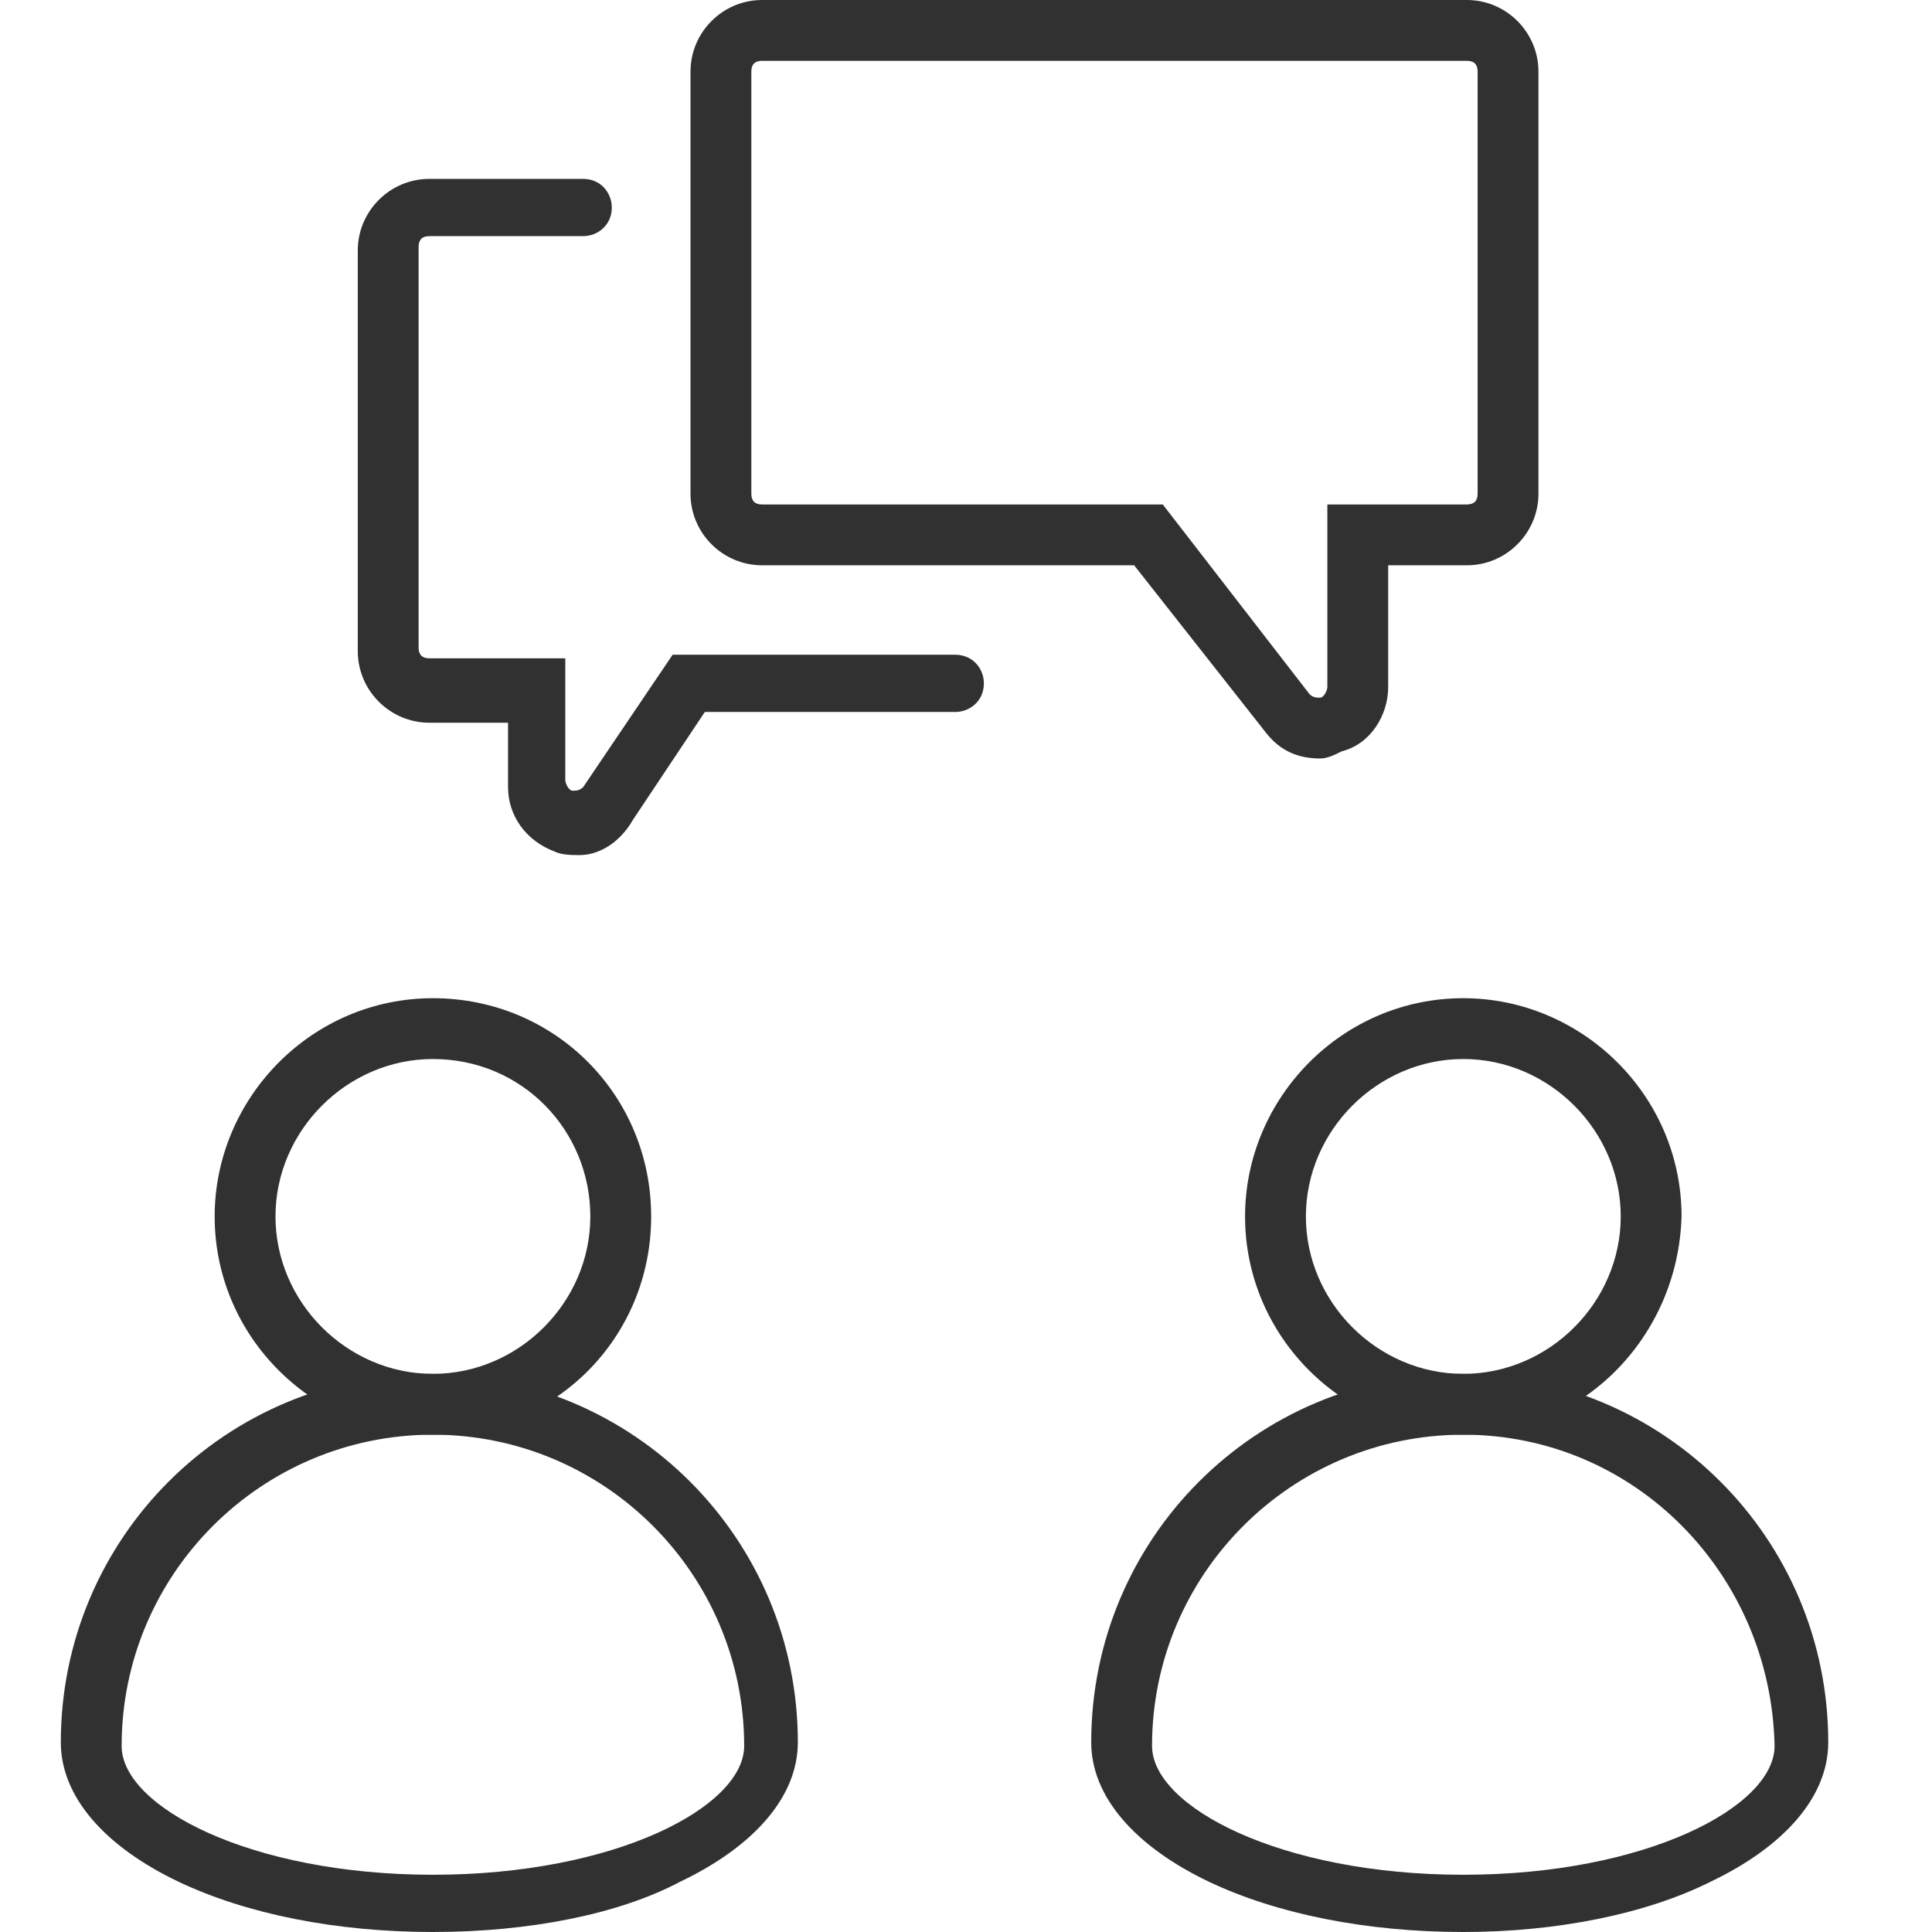
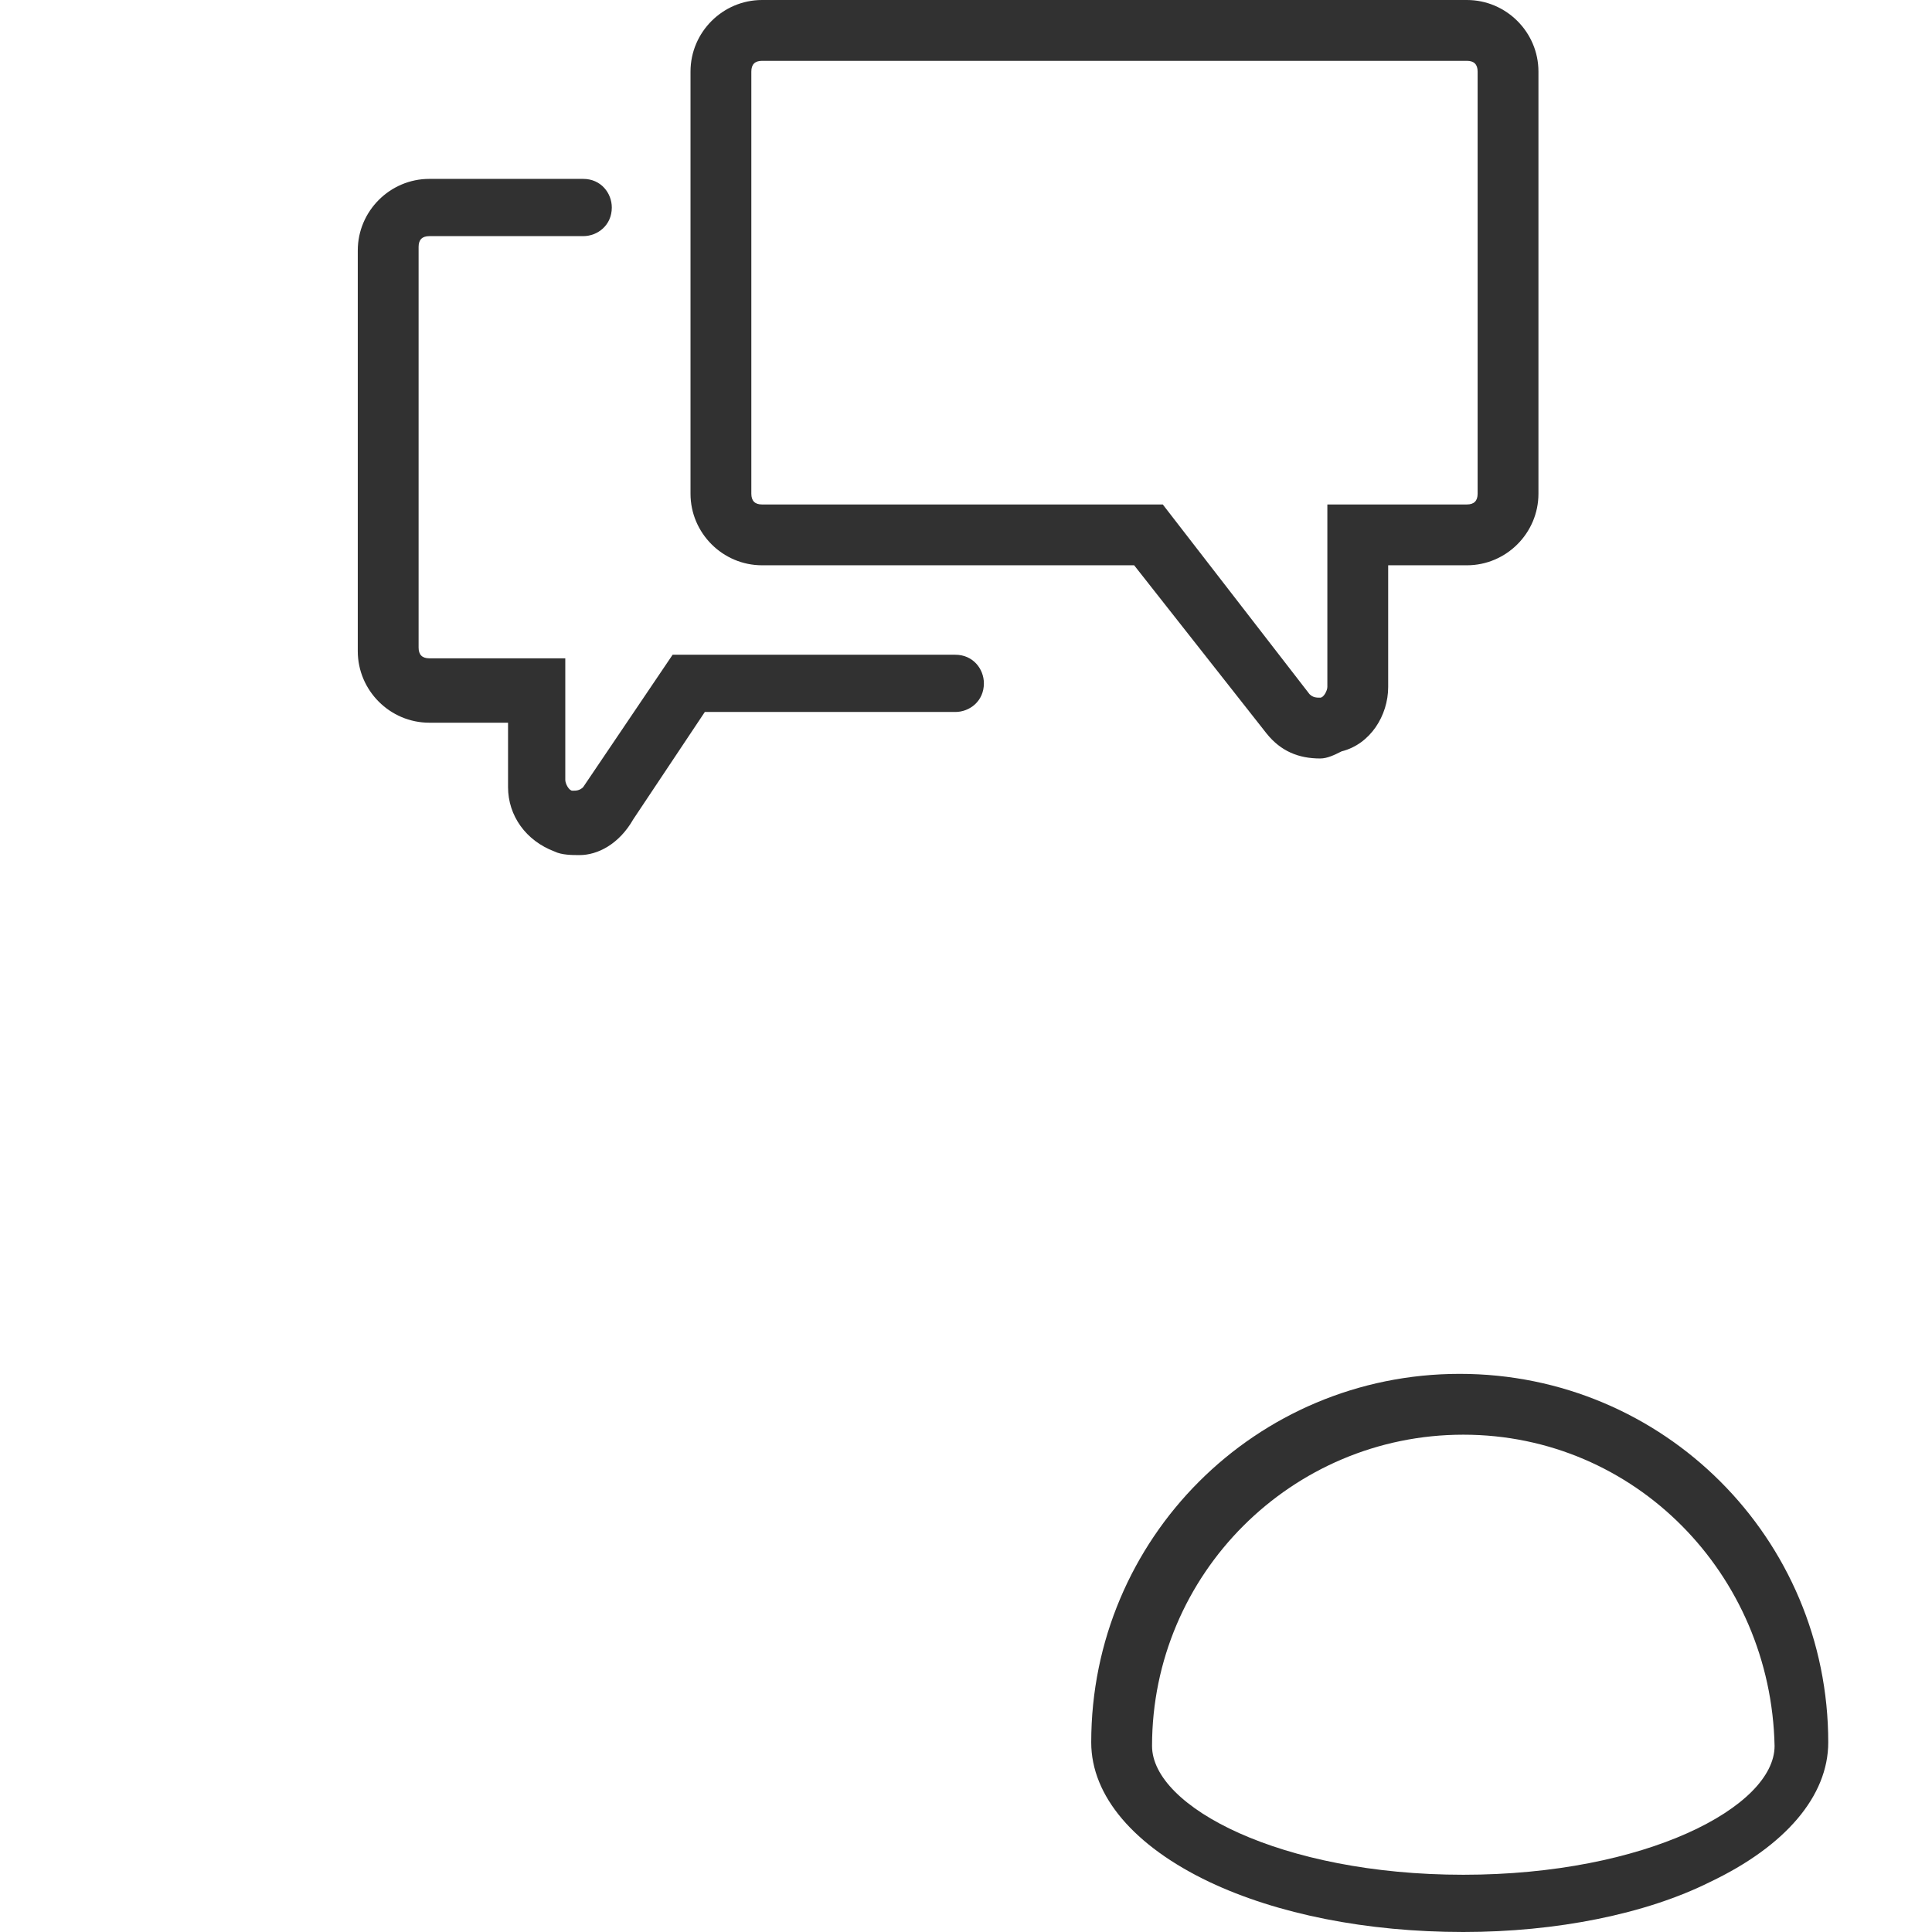
<svg xmlns="http://www.w3.org/2000/svg" version="1.1" id="Layer_1" x="0px" y="0px" viewBox="0 0 54 54" style="enable-background:new 0 0 54 54;" xml:space="preserve">
  <style type="text/css">
	.st0{fill:#313131;}
</style>
  <g>
    <g>
-       <path class="st0" d="M12.1,40.1c-3.3,0-6.1-2.7-6.1-6.1c0-3.3,2.7-6.1,6.1-6.1s6.1,2.7,6.1,6.1C18.2,37.4,15.5,40.1,12.1,40.1z     M12.1,29.6c-2.4,0-4.4,2-4.4,4.4s2,4.4,4.4,4.4c2.4,0,4.4-2,4.4-4.4S14.6,29.6,12.1,29.6z" />
-     </g>
+       </g>
    <g>
-       <path class="st0" d="M12.1,54c-2.7,0-5.2-0.5-7.1-1.4c-2.1-1-3.3-2.4-3.3-3.9c0-5.7,4.6-10.3,10.3-10.3s10.3,4.6,10.3,10.3    c0,1.5-1.2,2.9-3.3,3.9C17.3,53.5,14.8,54,12.1,54z M12.1,40.1c-4.8,0-8.7,3.9-8.7,8.7c0,1.7,3.6,3.6,8.7,3.6s8.7-1.9,8.7-3.6    C20.8,44,16.9,40.1,12.1,40.1z" />
-     </g>
+       </g>
  </g>
  <g>
    <g>
-       <path class="st0" d="M40.9,40.1c-3.3,0-6.1-2.7-6.1-6.1c0-3.3,2.7-6.1,6.1-6.1c3.3,0,6.1,2.7,6.1,6.1    C46.9,37.4,44.2,40.1,40.9,40.1z M40.9,29.6c-2.4,0-4.4,2-4.4,4.4s2,4.4,4.4,4.4c2.4,0,4.4-2,4.4-4.4S43.3,29.6,40.9,29.6z" />
-     </g>
+       </g>
    <g>
      <path class="st0" d="M40.9,54c-2.7,0-5.2-0.5-7.1-1.4c-2.1-1-3.3-2.4-3.3-3.9c0-5.7,4.6-10.3,10.3-10.3c5.7,0,10.3,4.6,10.3,10.3    c0,1.5-1.2,2.9-3.3,3.9C46,53.5,43.5,54,40.9,54z M40.9,40.1c-4.8,0-8.7,3.9-8.7,8.7c0,1.7,3.6,3.6,8.7,3.6c5.1,0,8.7-1.9,8.7-3.6    C49.5,44,45.7,40.1,40.9,40.1z" />
    </g>
  </g>
  <g>
    <g>
      <g>
        <path class="st0" d="M36.9,21.2c-0.6,0-1.1-0.2-1.5-0.7l0,0l-3.7-4.7H21.3c-1.1,0-2-0.9-2-2V2c0-1.1,0.9-2,2-2H41     c1.1,0,2,0.9,2,2v11.8c0,1.1-0.9,2-2,2h-2.2v3.4c0,0.8-0.5,1.6-1.3,1.8C37.3,21.1,37.1,21.2,36.9,21.2z M36.6,19.4     c0.1,0.1,0.2,0.1,0.3,0.1c0.1,0,0.2-0.2,0.2-0.3v-5.1H41c0.2,0,0.3-0.1,0.3-0.3V2c0-0.2-0.1-0.3-0.3-0.3H21.3     c-0.2,0-0.3,0.1-0.3,0.3v11.8c0,0.2,0.1,0.3,0.3,0.3h11.2L36.6,19.4z" />
      </g>
    </g>
    <g>
      <g>
        <path class="st0" d="M16.2,23.9c-0.2,0-0.5,0-0.7-0.1c-0.8-0.3-1.3-1-1.3-1.8v-1.8H12c-1.1,0-2-0.9-2-2V7c0-1.1,0.9-2,2-2h4.3     c0.5,0,0.8,0.4,0.8,0.8c0,0.5-0.4,0.8-0.8,0.8H12c-0.2,0-0.3,0.1-0.3,0.3v11.2c0,0.2,0.1,0.3,0.3,0.3h3.8v3.4     c0,0.1,0.1,0.3,0.2,0.3c0.1,0,0.2,0,0.3-0.1l2.5-3.7h7.9c0.5,0,0.8,0.4,0.8,0.8c0,0.5-0.4,0.8-0.8,0.8h-7l-2,3l0,0     C17.3,23.6,16.7,23.9,16.2,23.9z" />
      </g>
    </g>
  </g>
</svg>